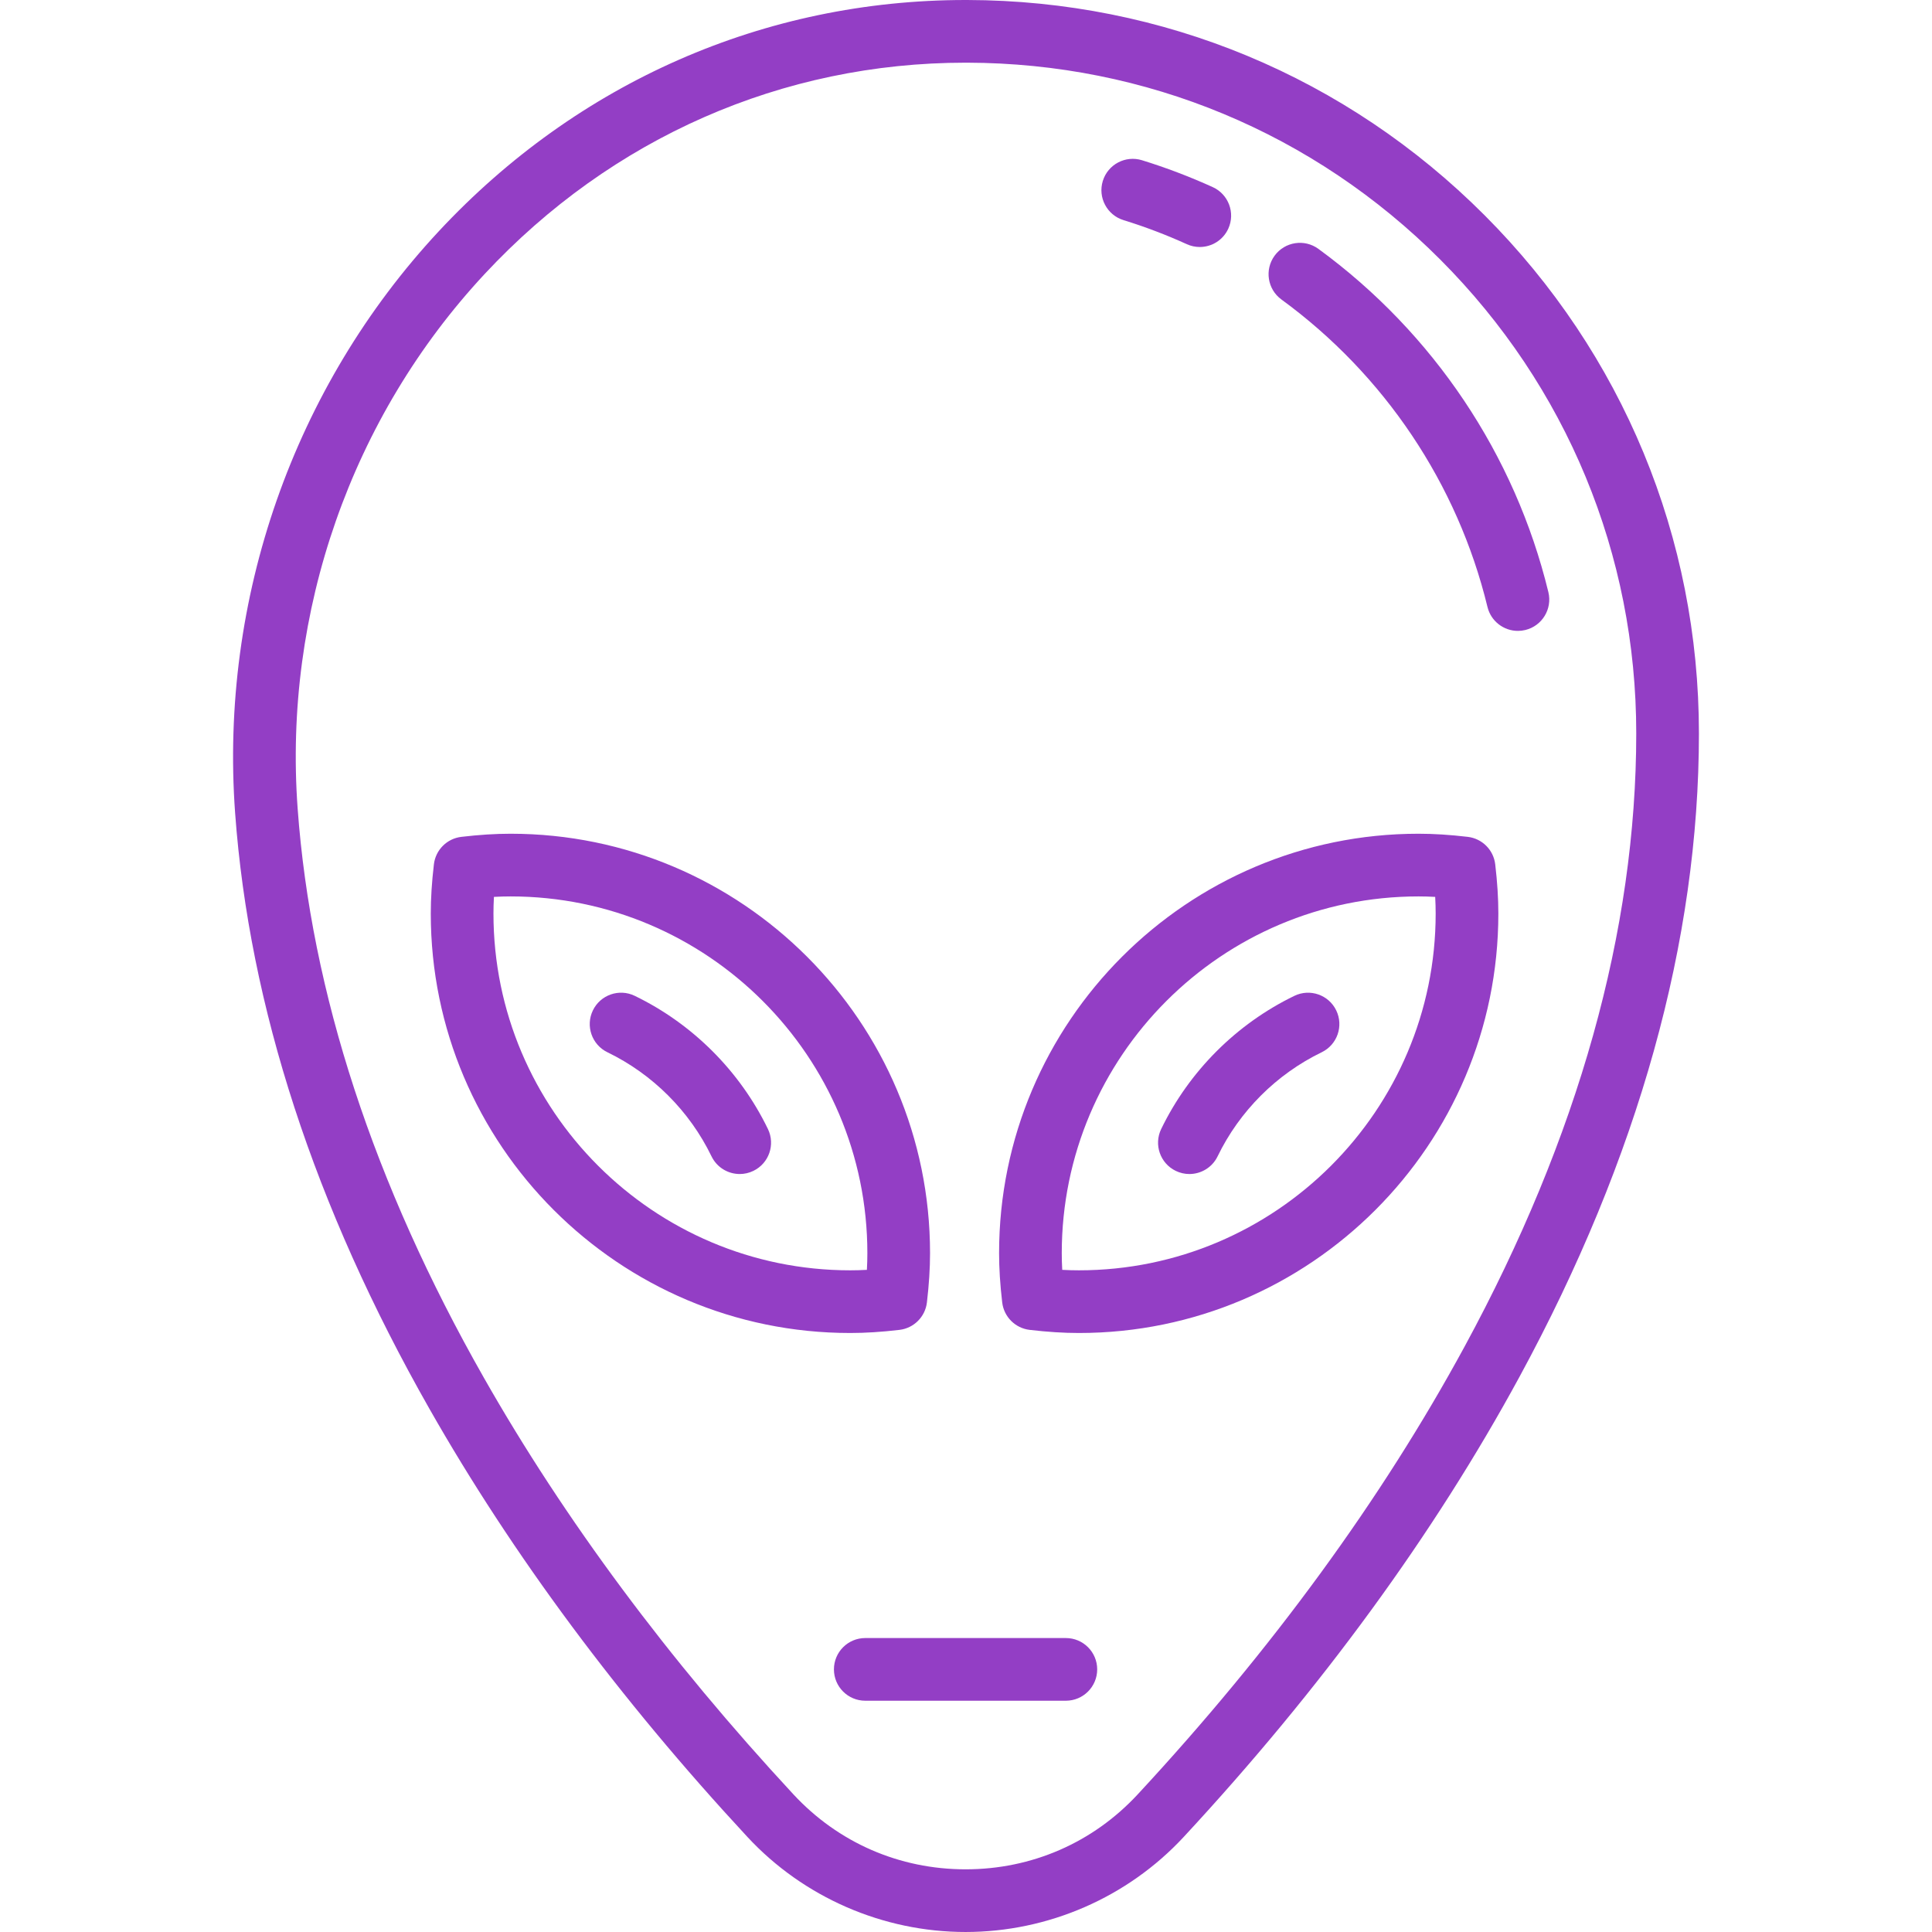
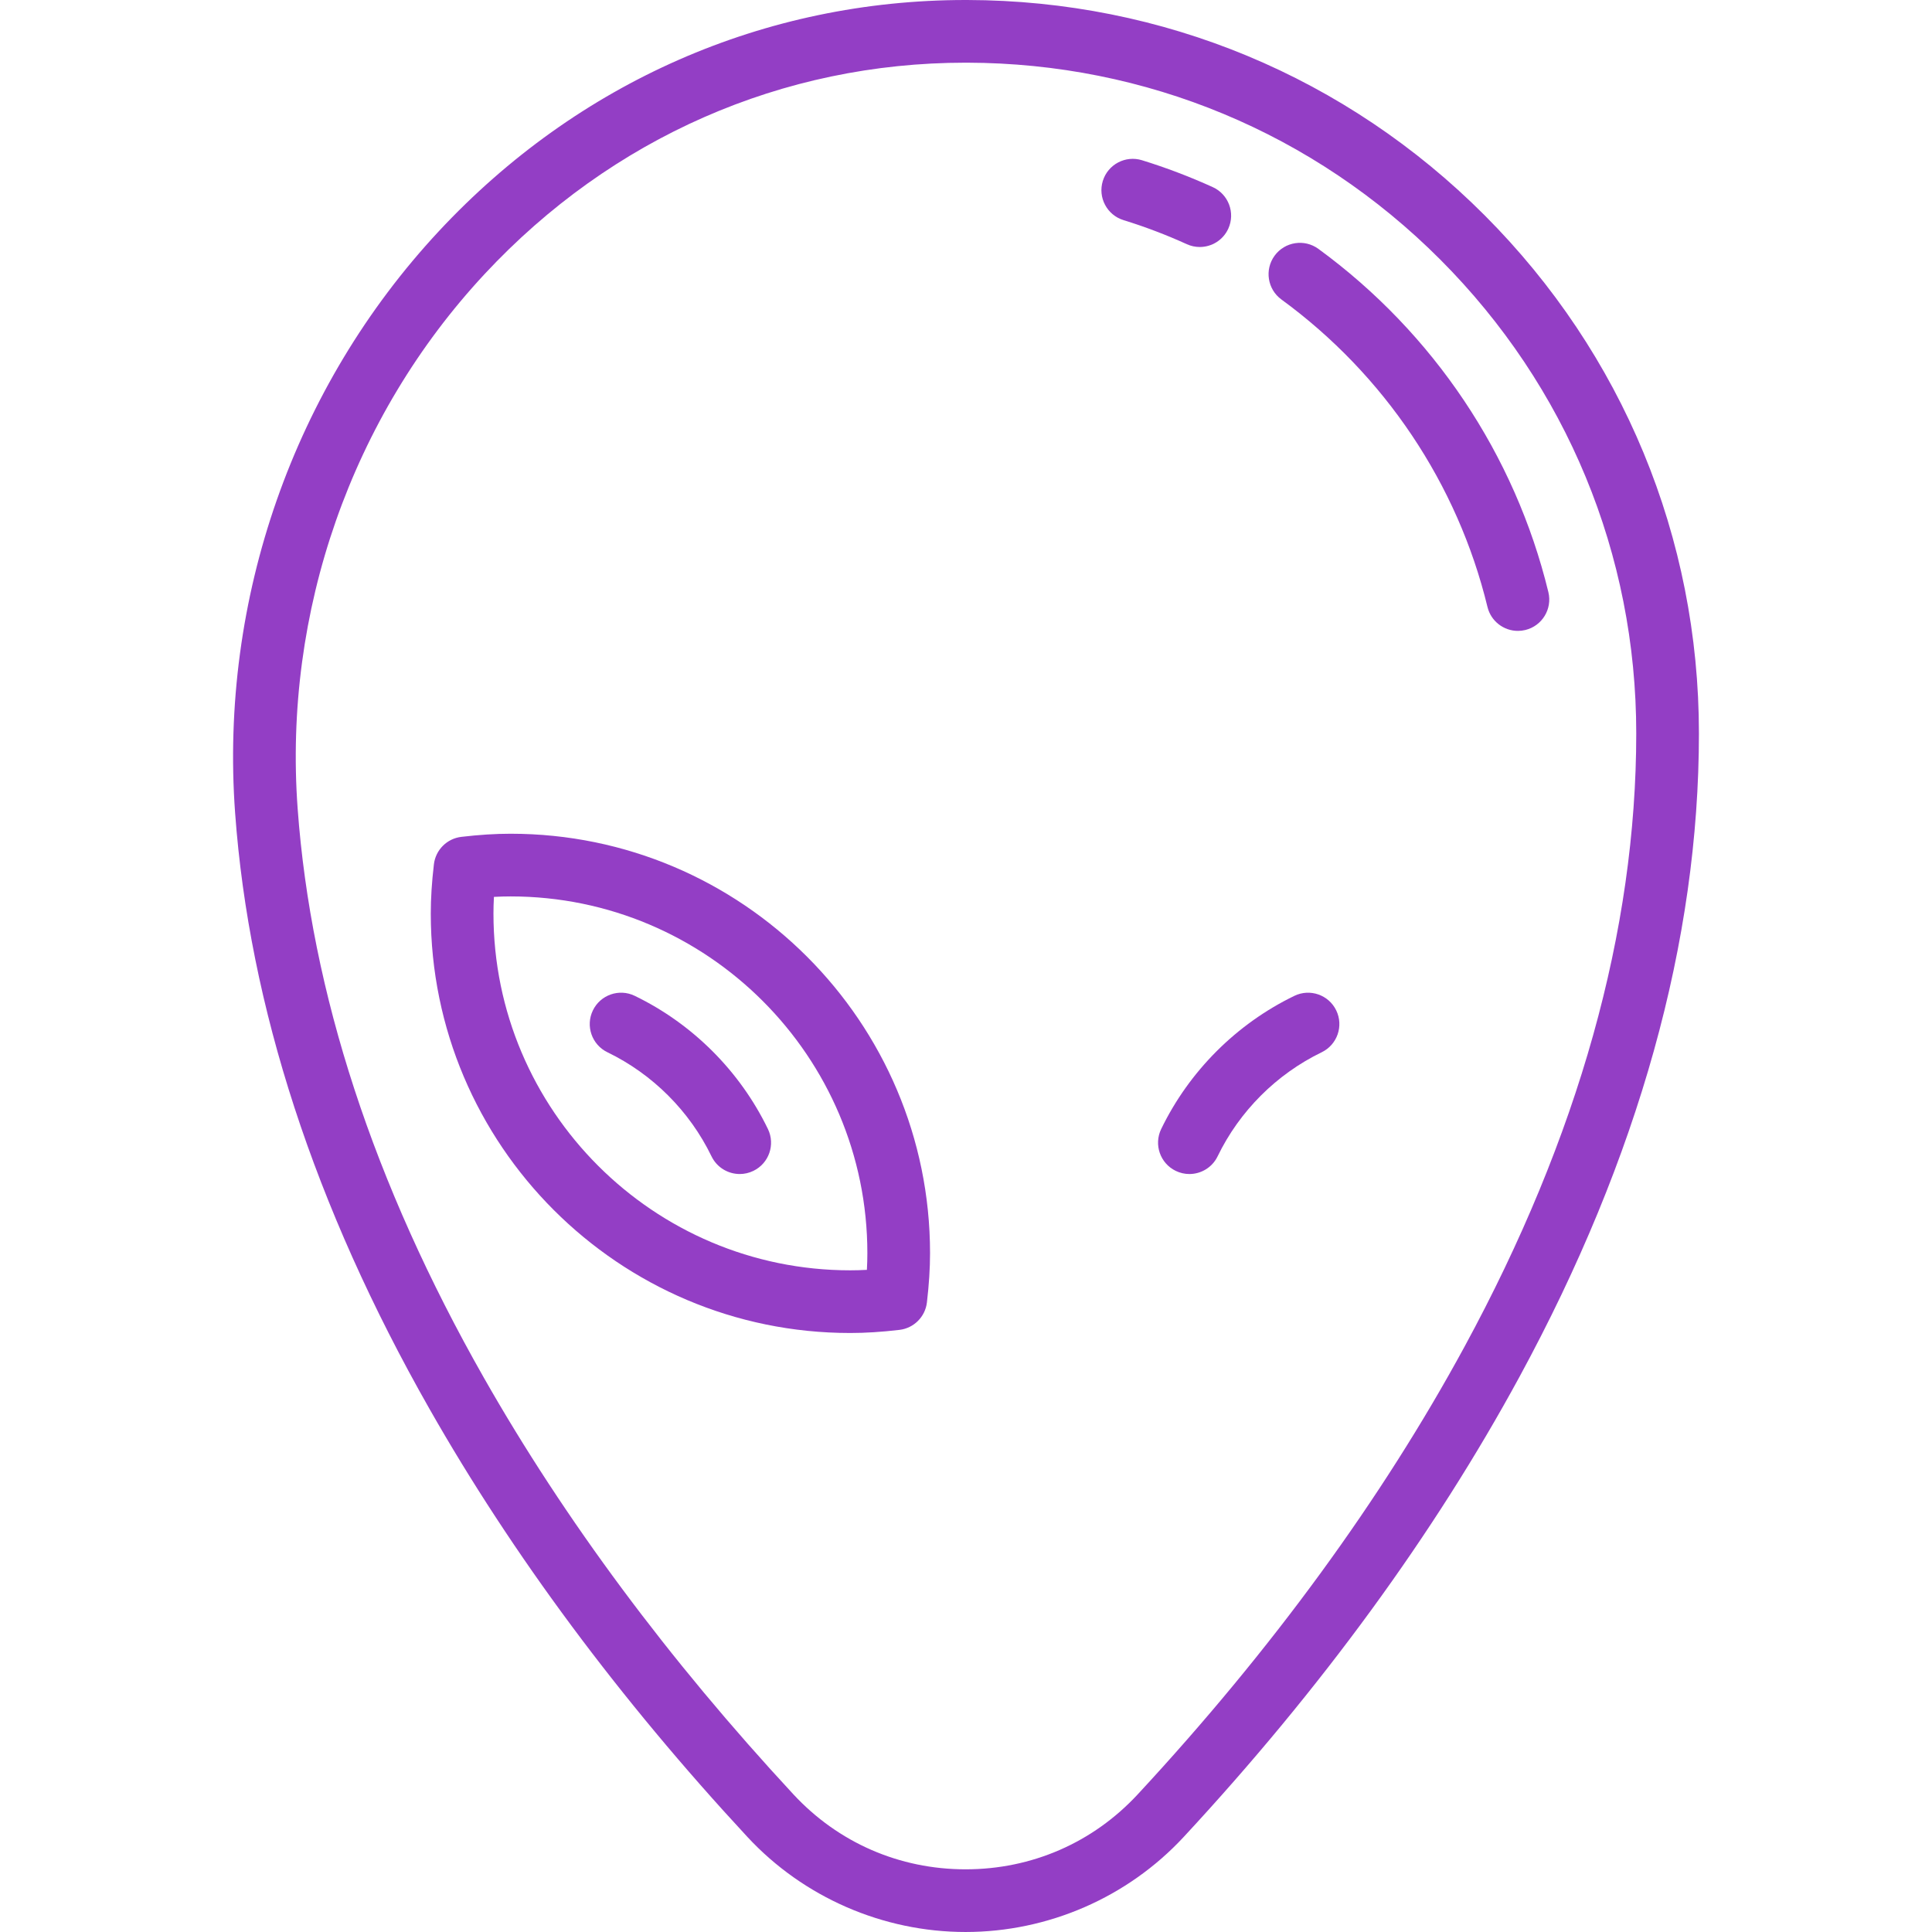
<svg xmlns="http://www.w3.org/2000/svg" version="1.1" id="Capa_1" x="0px" y="0px" viewBox="0 0 462.347 462.347" style="enable-background:new 0 0 462.347 462.347;" xml:space="preserve" width="512px" height="512px">
  <g>
    <path d="M355.293,51.529C322.232,18.401,278.252,0.102,231.456,0c-0.13,0-0.251,0-0.381,0c-48.044,0-92.804,19.643-126.057,55.331   c-34.716,37.257-52.485,88.005-48.752,139.23c3.372,46.256,19.002,94.2,46.456,142.502c19.9,35.011,45.515,69.505,76.131,102.523   c13.411,14.464,32.446,22.76,52.224,22.76c0.001,0,0,0,0.001,0c19.765,0,38.787-8.288,52.186-22.738   c32.92-35.499,59.966-72.564,80.387-110.166c28.479-52.438,42.919-104.231,42.919-153.942   C406.569,128.689,388.359,84.663,355.293,51.529z M350.47,322.283c-19.824,36.502-46.137,72.544-78.204,107.126   c-10.727,11.567-25.355,17.938-41.188,17.938c-15.846,0-30.486-6.378-41.224-17.959c-29.832-32.173-54.76-65.729-74.09-99.736   c-26.345-46.348-41.328-92.165-44.536-136.18c-3.432-47.078,12.885-93.701,44.765-127.915C146.379,32.945,187.237,15,231.077,15   c0.115,0,0.23,0,0.346,0c42.797,0.093,83.018,16.829,113.253,47.125c30.24,30.302,46.894,70.565,46.894,113.375   C391.569,222.683,377.741,272.068,350.47,322.283z" fill="#933EC5" />
    <path d="M215.245,318.254c3.451-0.404,6.173-3.126,6.577-6.577c0.503-4.293,0.747-8.148,0.747-11.785   c0-55.345-45.026-100.371-100.371-100.371c-3.648,0-7.504,0.244-11.788,0.747c-3.449,0.405-6.17,3.127-6.574,6.577   c-0.502,4.286-0.746,8.142-0.746,11.785c0,55.345,45.025,100.37,100.37,100.37C207.103,319,210.959,318.756,215.245,318.254z    M118.09,218.63c0-1.286,0.037-2.614,0.113-3.996c1.381-0.076,2.708-0.113,3.995-0.113c47.074,0,85.371,38.297,85.371,85.371   c0,1.285-0.037,2.612-0.113,3.995c-1.383,0.076-2.71,0.113-3.996,0.113C156.387,304,118.09,265.703,118.09,218.63z" fill="#933EC5" />
-     <path d="M351.248,200.268c-4.284-0.503-8.14-0.747-11.788-0.747c-55.345,0-100.37,45.026-100.37,100.371   c0,3.643,0.244,7.497,0.746,11.785c0.404,3.451,3.126,6.173,6.577,6.577c4.286,0.502,8.142,0.746,11.785,0.746   c55.345,0,100.371-45.025,100.371-100.37c0-3.638-0.244-7.493-0.747-11.785C357.418,203.395,354.697,200.673,351.248,200.268z    M258.198,304c-1.286,0-2.613-0.037-3.995-0.113c-0.076-1.382-0.113-2.709-0.113-3.995c0-47.074,38.297-85.371,85.37-85.371   c1.287,0,2.614,0.037,3.996,0.113c0.076,1.383,0.113,2.711,0.113,3.996C343.569,265.703,305.272,304,258.198,304z" fill="#933EC5" />
-     <path d="M255.069,392h-48c-4.143,0-7.5,3.357-7.5,7.5s3.357,7.5,7.5,7.5h48c4.143,0,7.5-3.357,7.5-7.5S259.212,392,255.069,392z" fill="#933EC5" />
    <path d="M370.544,141.709c-7.977-32.879-27.523-62.054-55.039-82.152c-3.345-2.441-8.036-1.712-10.48,1.633   c-2.443,3.345-1.712,8.037,1.633,10.48c24.656,18.009,42.168,44.139,49.309,73.576c0.833,3.431,3.902,5.733,7.283,5.733   c0.585,0,1.18-0.069,1.774-0.213C369.049,149.79,371.52,145.734,370.544,141.709z" fill="#933EC5" />
    <path d="M268.868,52.679c5.141,1.588,10.238,3.524,15.148,5.757c1.007,0.457,2.062,0.674,3.099,0.674   c2.852,0,5.576-1.635,6.833-4.398c1.714-3.771,0.046-8.218-3.725-9.932c-5.487-2.494-11.184-4.658-16.93-6.433   c-3.961-1.221-8.157,0.996-9.379,4.953C262.692,47.257,264.91,51.456,268.868,52.679z" fill="#933EC5" />
    <path d="M151.903,238.316c-3.727-1.81-8.214-0.247-10.019,3.481c-1.806,3.728-0.247,8.214,3.481,10.019   c10.821,5.24,19.667,14.086,24.907,24.906c1.295,2.676,3.97,4.233,6.756,4.233c1.096,0,2.21-0.242,3.263-0.752   c3.729-1.806,5.287-6.291,3.481-10.019C177.068,256.339,165.75,245.021,151.903,238.316z" fill="#933EC5" />
    <path d="M309.755,238.316c-13.847,6.705-25.165,18.022-31.87,31.869c-1.806,3.728-0.247,8.213,3.481,10.019   c1.053,0.51,2.166,0.752,3.263,0.752c2.785,0,5.461-1.559,6.756-4.233c5.24-10.82,14.086-19.666,24.907-24.906   c3.729-1.805,5.287-6.291,3.481-10.019C317.97,238.071,313.485,236.511,309.755,238.316z" fill="#933EC5" />
  </g>
</svg>